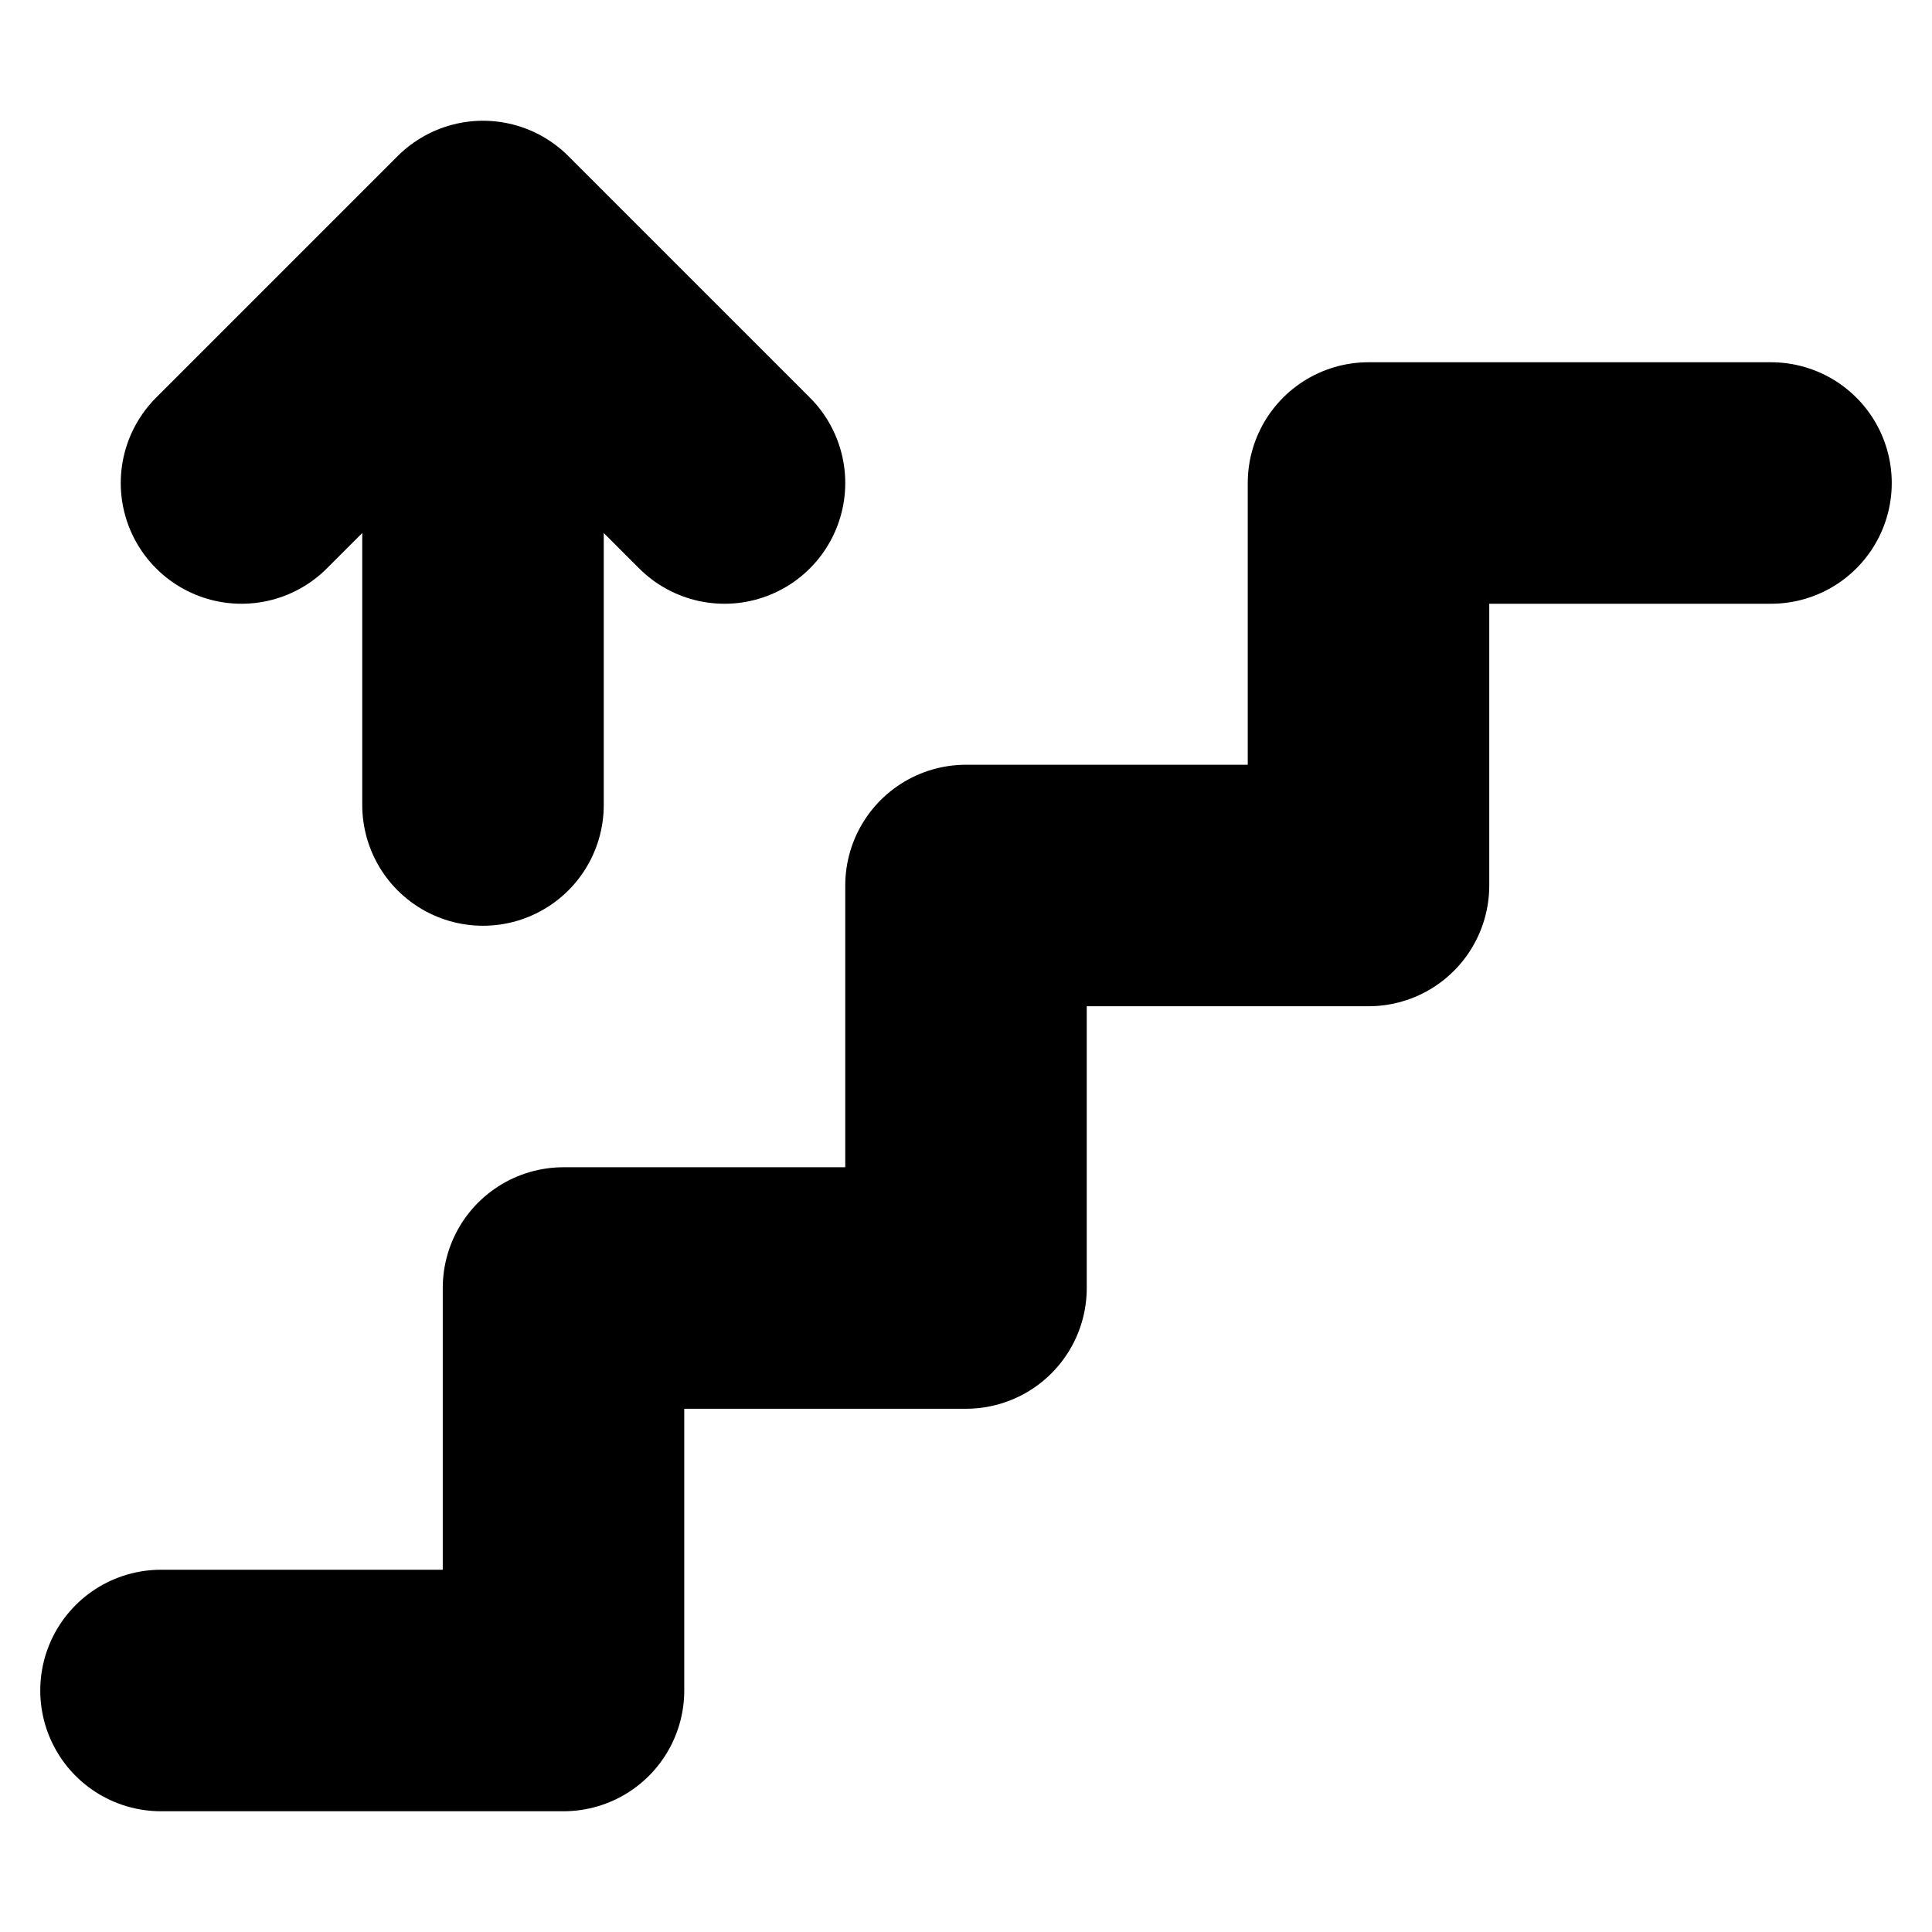
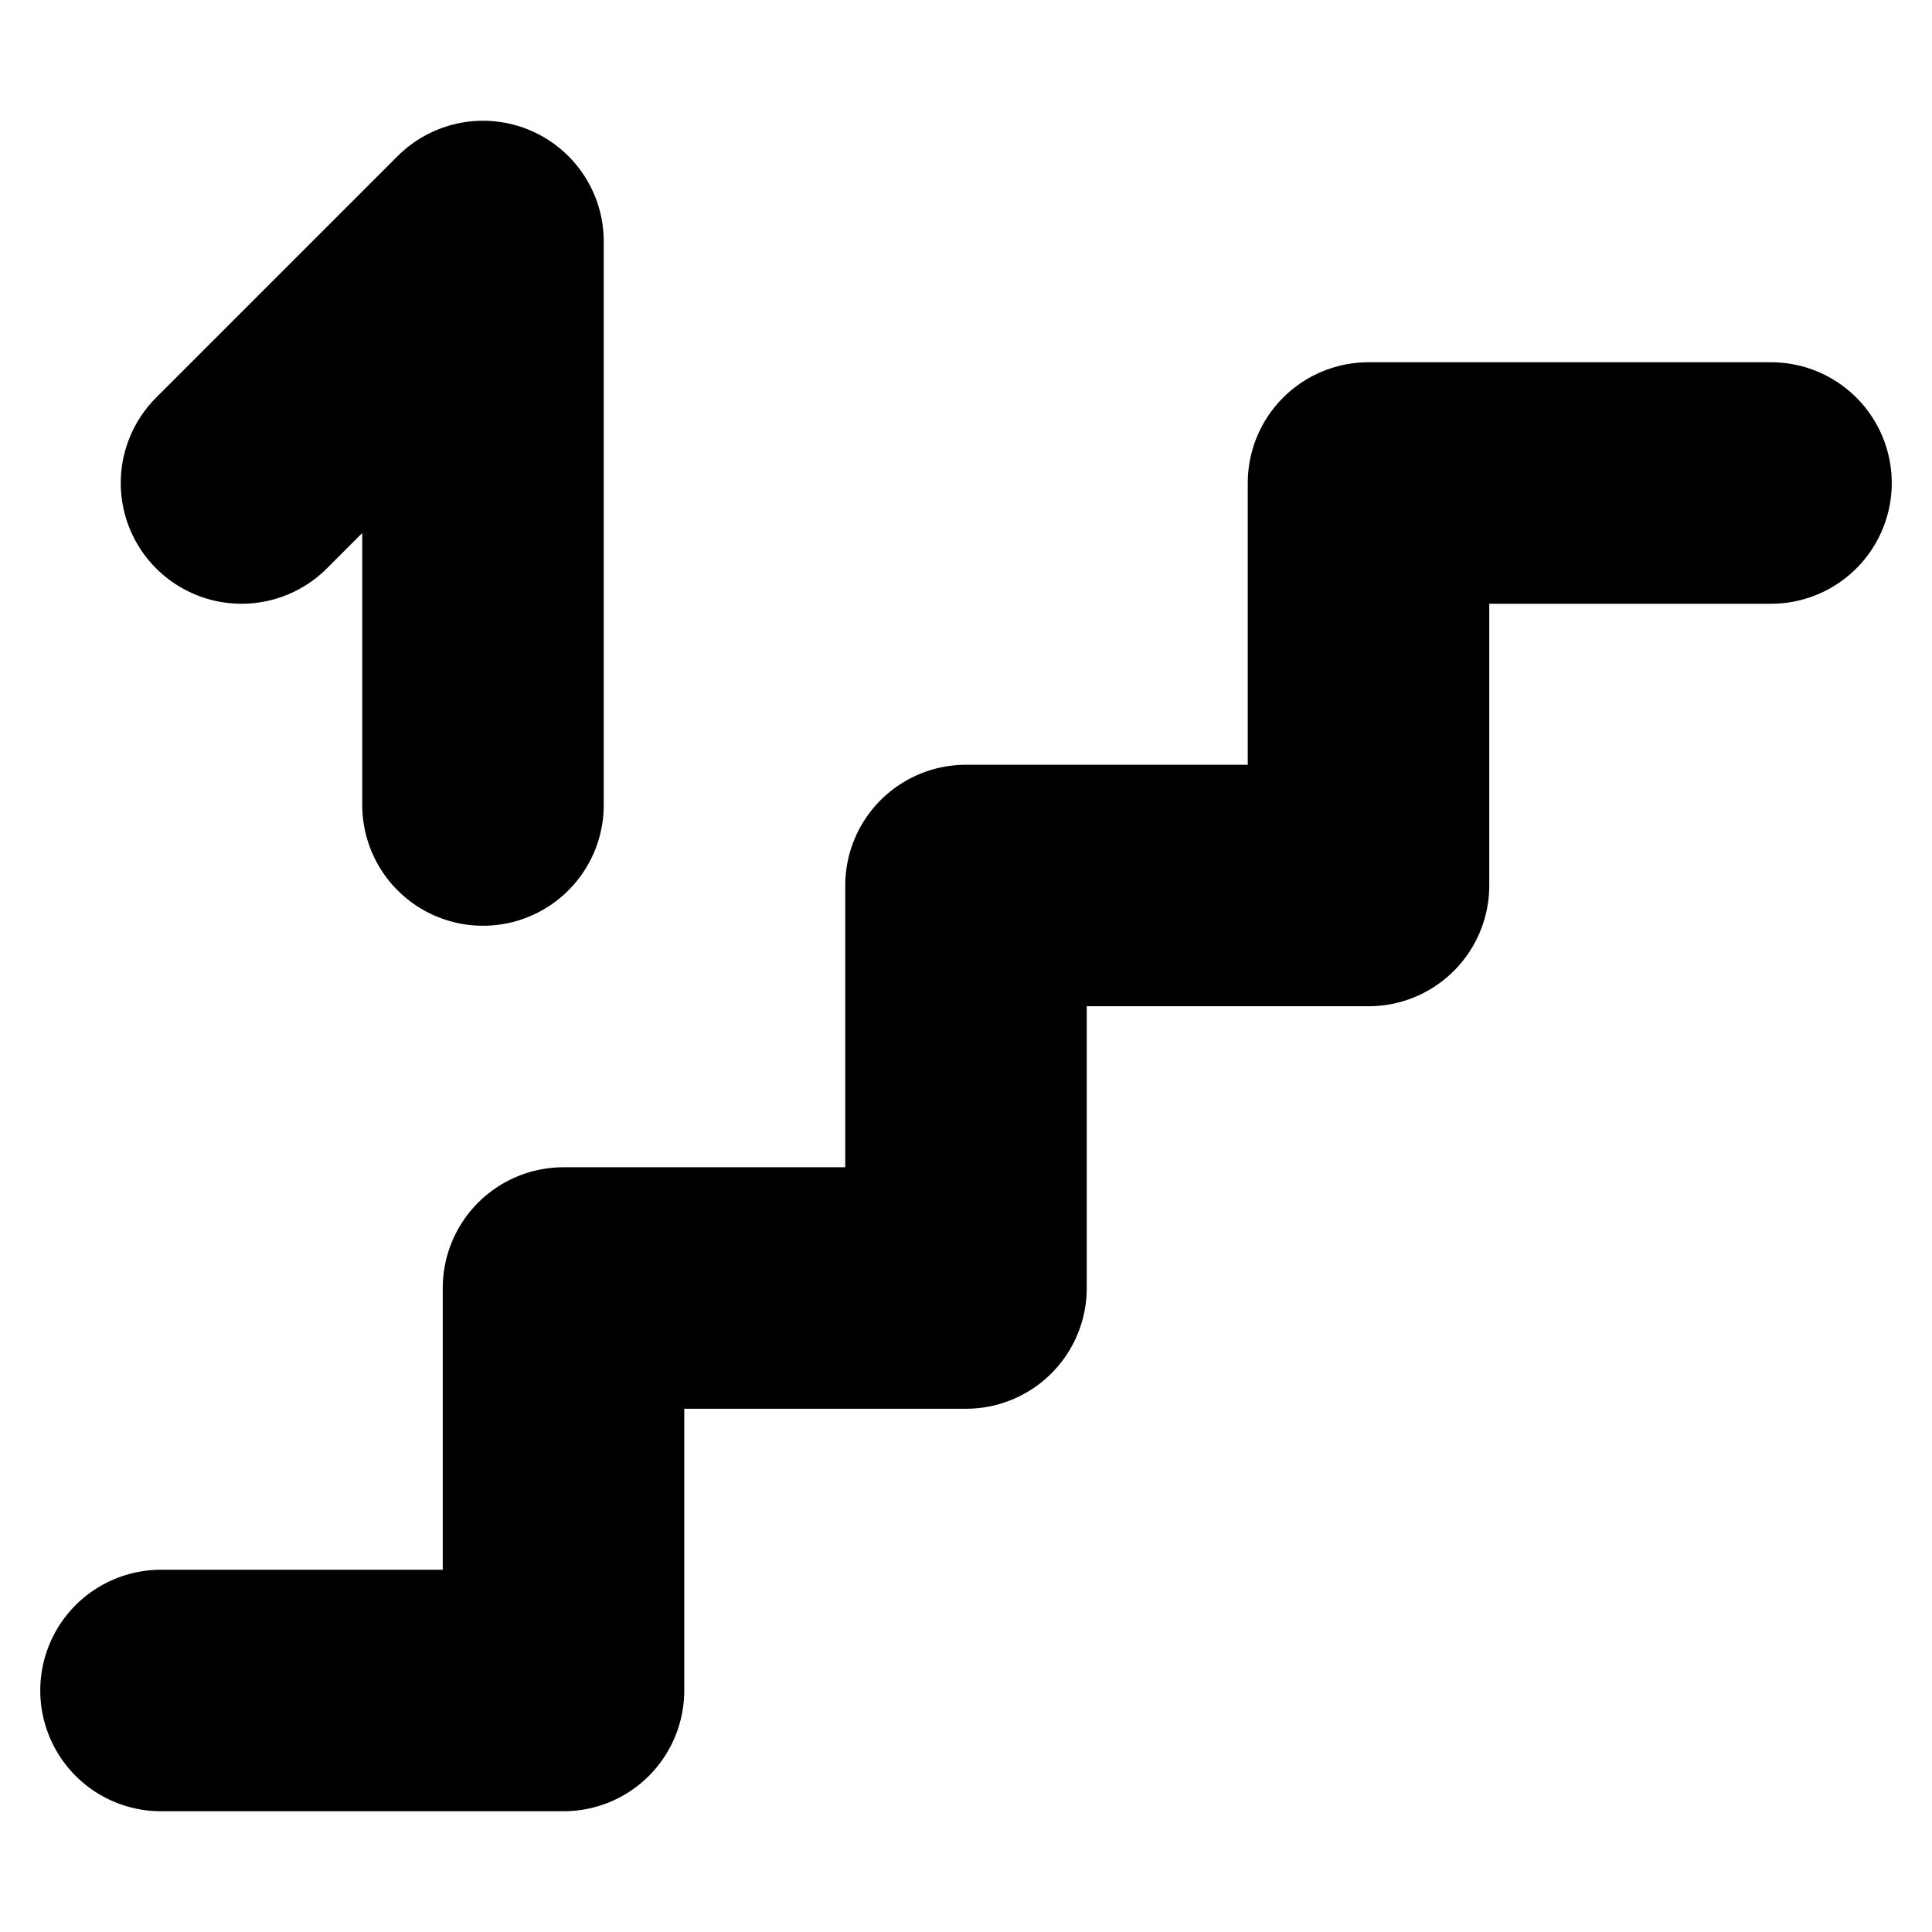
<svg xmlns="http://www.w3.org/2000/svg" class="icon_mr" width="1em" height="1em" viewBox="0 0 12 12" preserveAspectRatio="xMidYMid meet">
-   <path d="M11 3H8.5V5.5H6V8H3.5V10.5H1M3 5V1.5M3 1.5L1.5 3M3 1.5L4.5 3" stroke="currentColor" stroke-width="1.5" stroke-linecap="round" stroke-linejoin="round" fill="none" />
+   <path d="M11 3H8.5V5.5H6V8H3.5V10.5H1M3 5V1.5M3 1.5L1.5 3M3 1.5" stroke="currentColor" stroke-width="1.5" stroke-linecap="round" stroke-linejoin="round" fill="none" />
</svg>